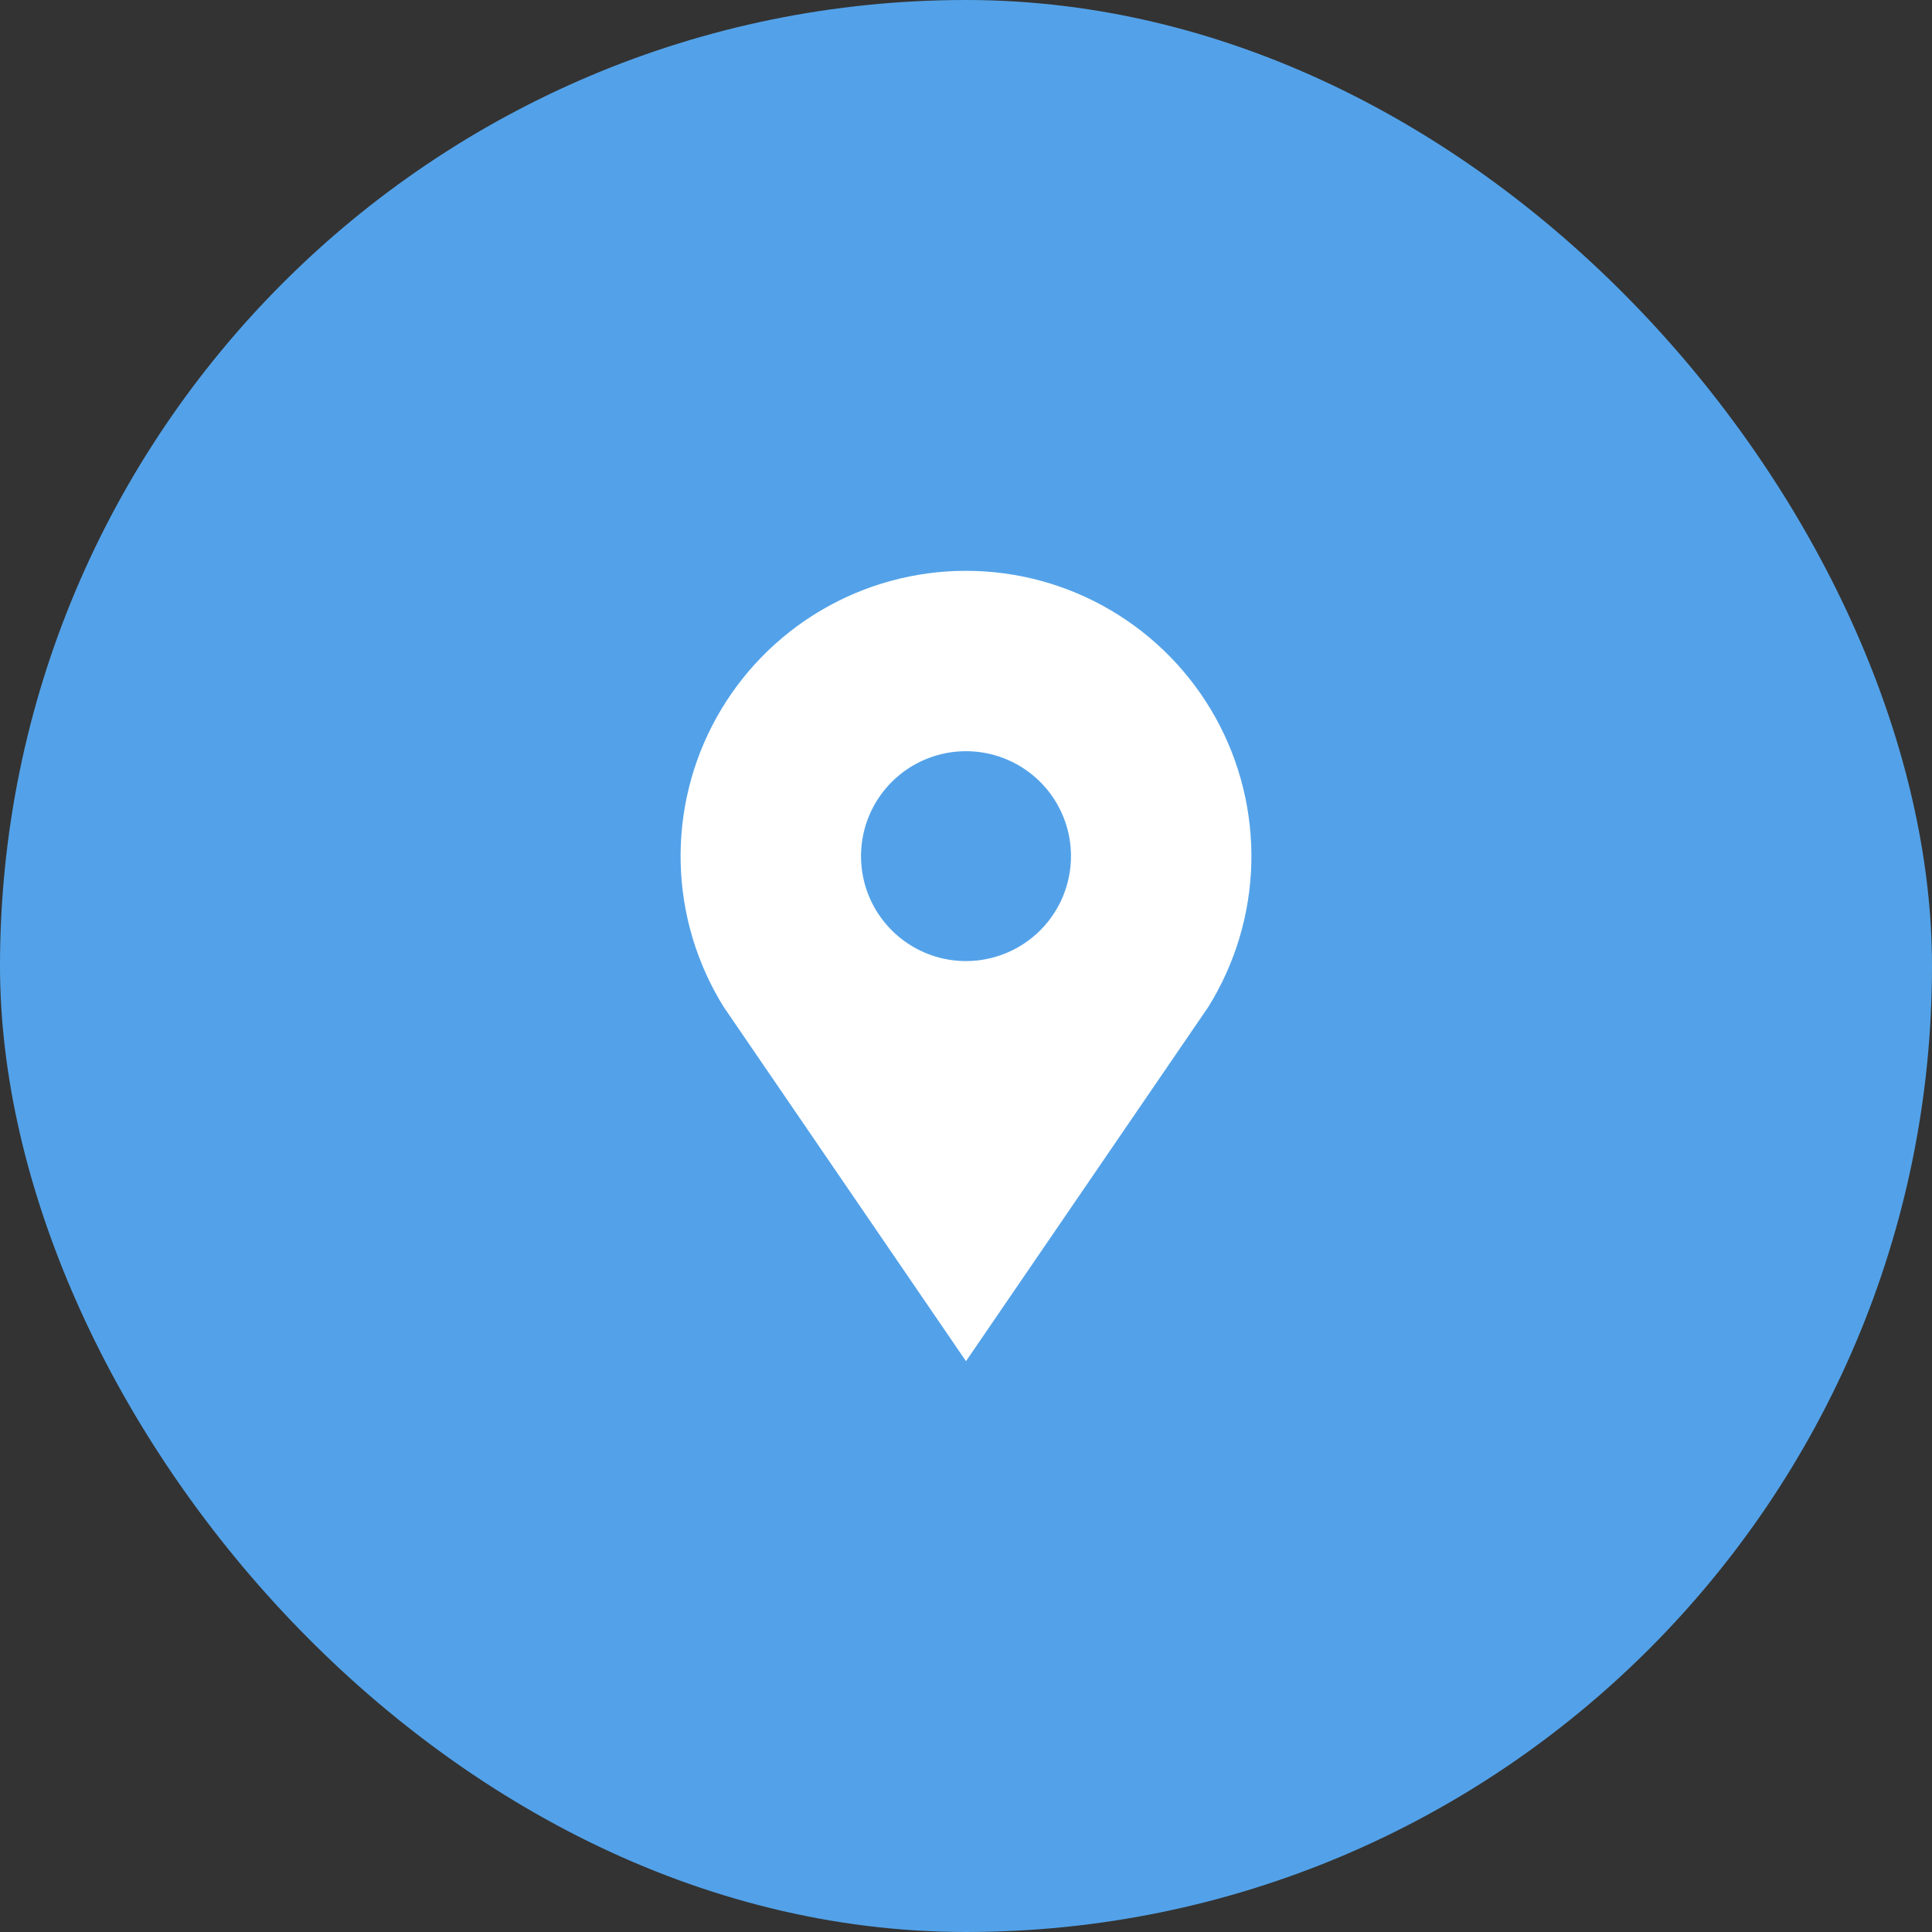
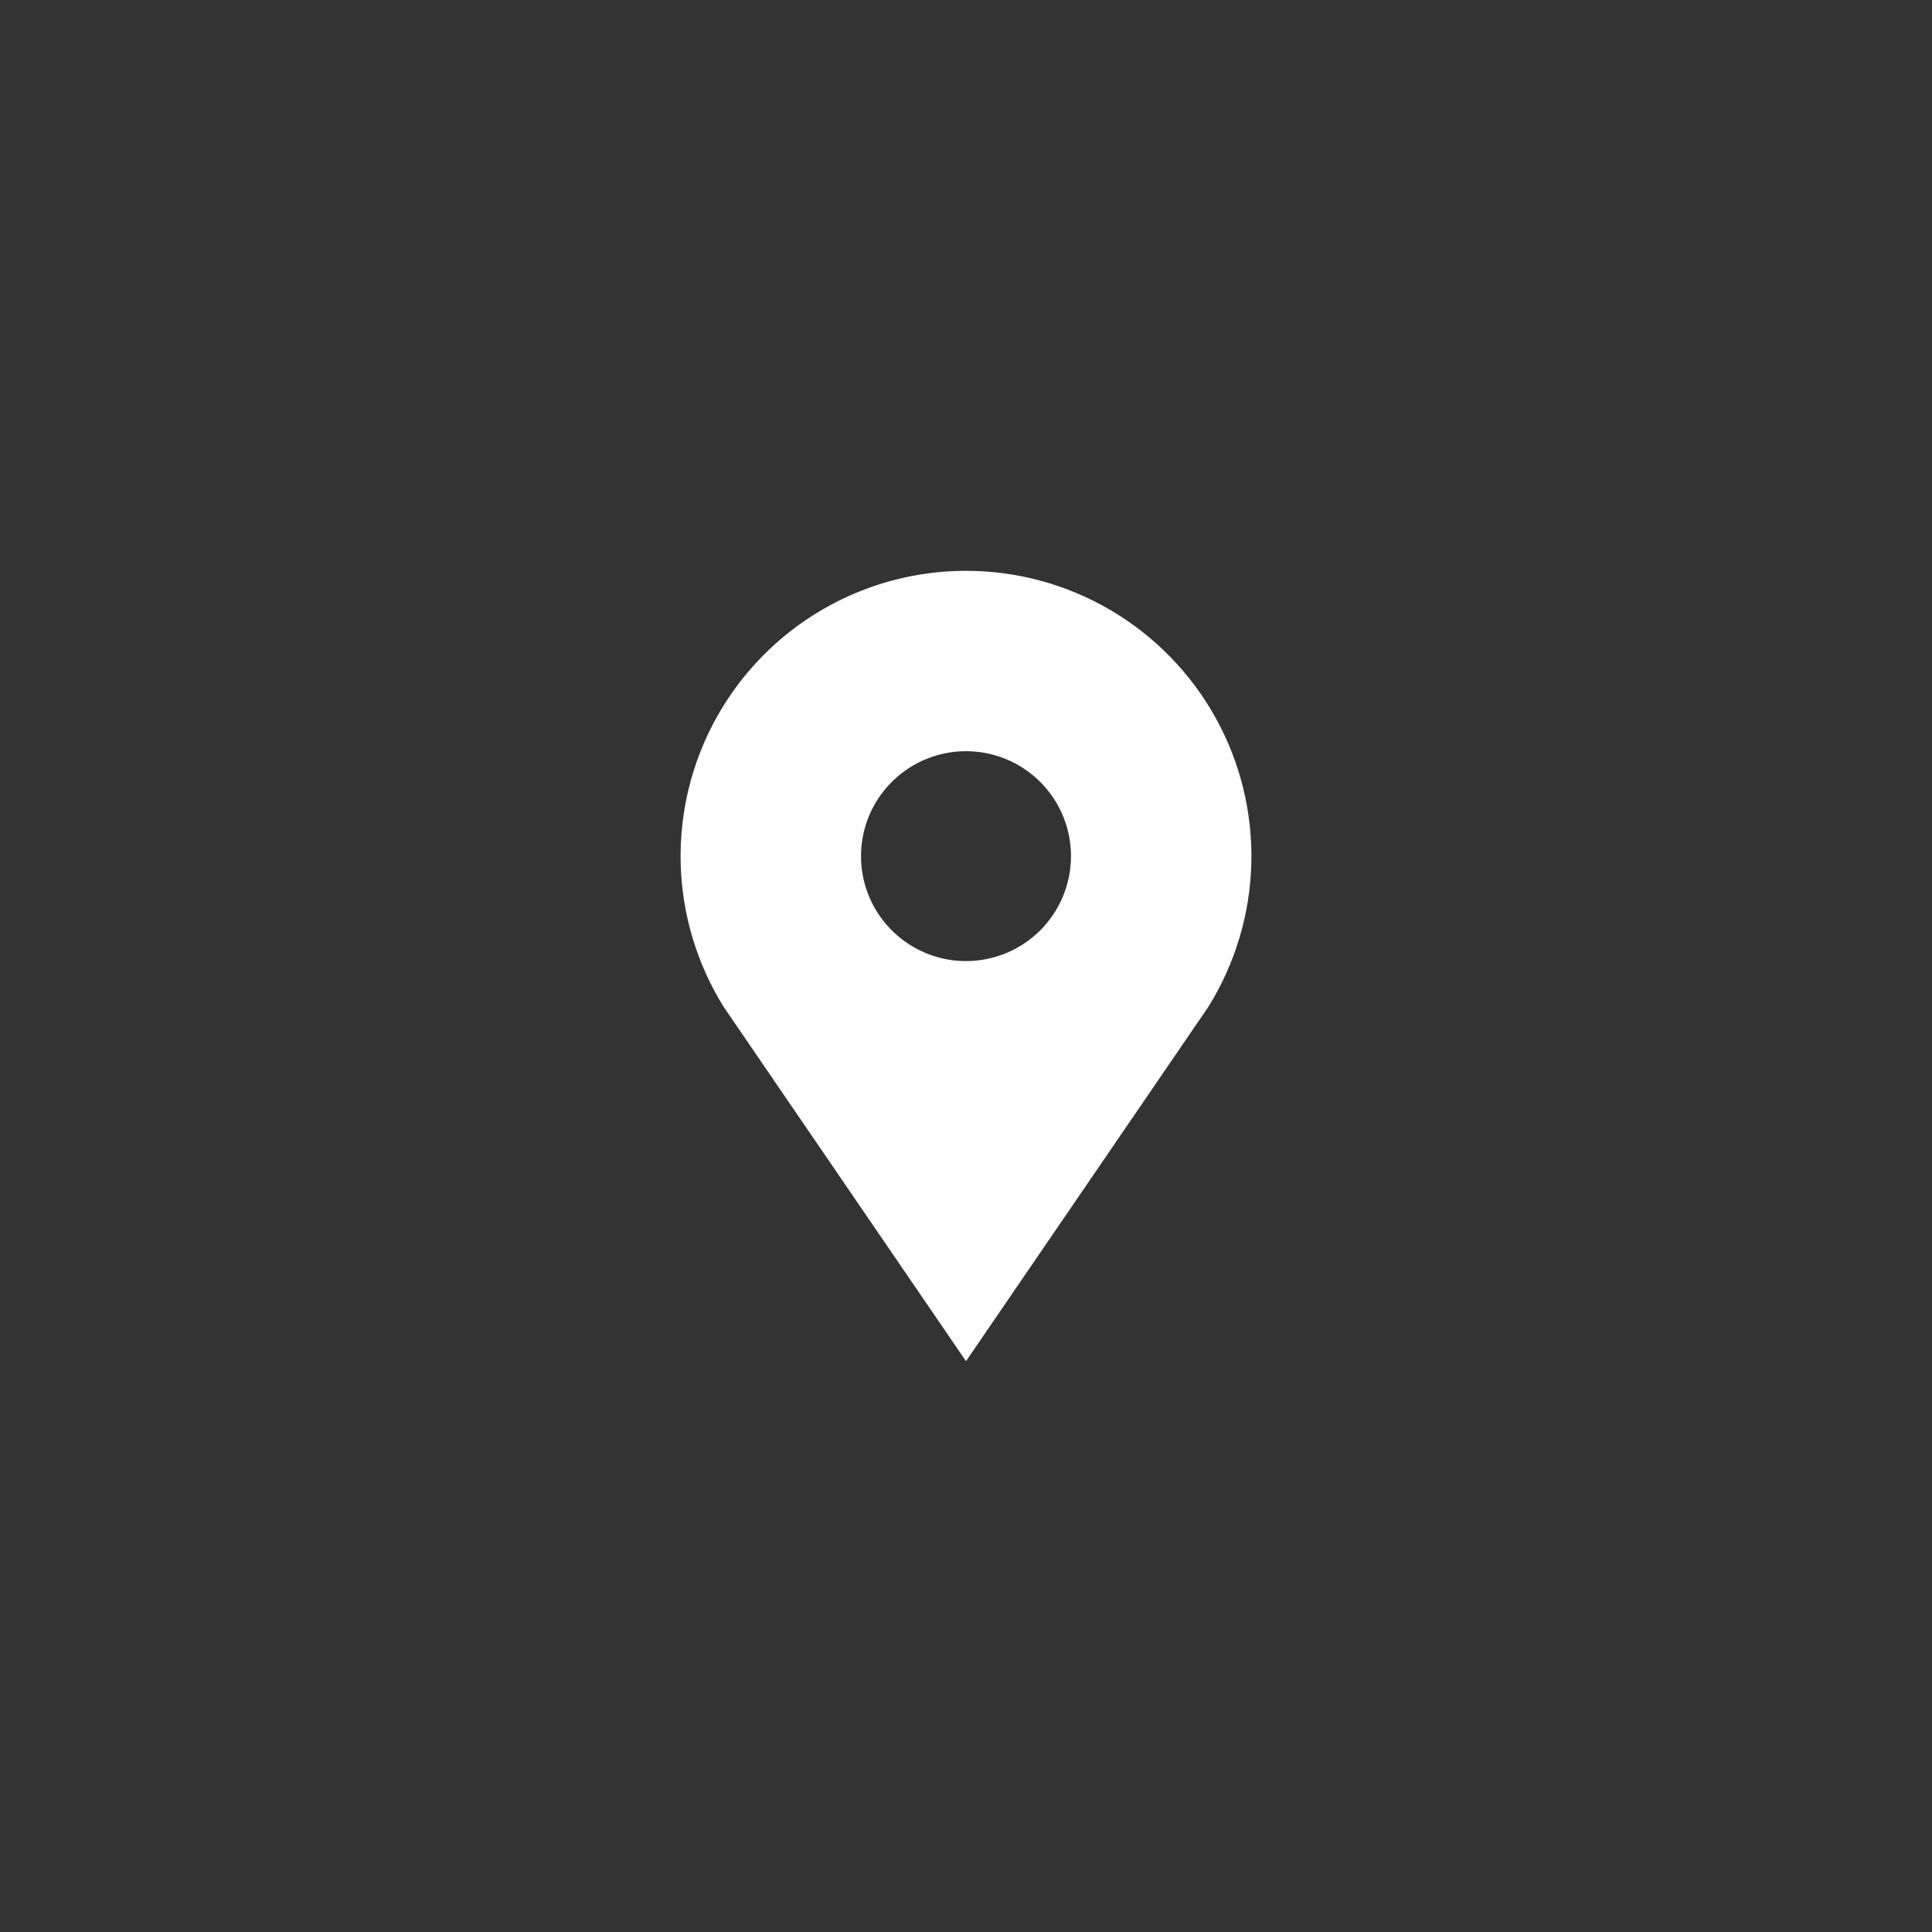
<svg xmlns="http://www.w3.org/2000/svg" width="44" height="44" viewBox="0 0 44 44" fill="none">
  <rect x="0" y="0" width="44" height="44" fill="#333333" stroke="none" />
-   <rect x="0.5" y="0.5" width="43" height="43" rx="21.5" fill="#53A2E9" />
-   <rect x="0.5" y="0.5" width="43" height="43" rx="21.5" stroke="#53A2E9" />
  <path d="M22 13C20.84 13 19.702 13.31 18.703 13.898C17.704 14.486 16.88 15.331 16.317 16.344C15.754 17.357 15.473 18.503 15.502 19.661C15.531 20.82 15.87 21.95 16.483 22.934L22 31L27.517 22.934C28.13 21.95 28.469 20.82 28.498 19.661C28.527 18.503 28.246 17.357 27.683 16.344C27.12 15.331 26.296 14.486 25.297 13.898C24.298 13.31 23.16 13 22 13ZM22 21.888C21.527 21.888 21.065 21.748 20.672 21.485C20.279 21.223 19.972 20.849 19.791 20.413C19.61 19.976 19.563 19.495 19.655 19.032C19.747 18.568 19.975 18.142 20.309 17.808C20.644 17.474 21.07 17.246 21.534 17.154C21.997 17.062 22.478 17.109 22.915 17.29C23.352 17.471 23.725 17.777 23.988 18.17C24.251 18.563 24.391 19.025 24.391 19.498C24.391 20.132 24.139 20.74 23.691 21.188C23.242 21.636 22.634 21.888 22 21.888Z" fill="white" />
</svg>